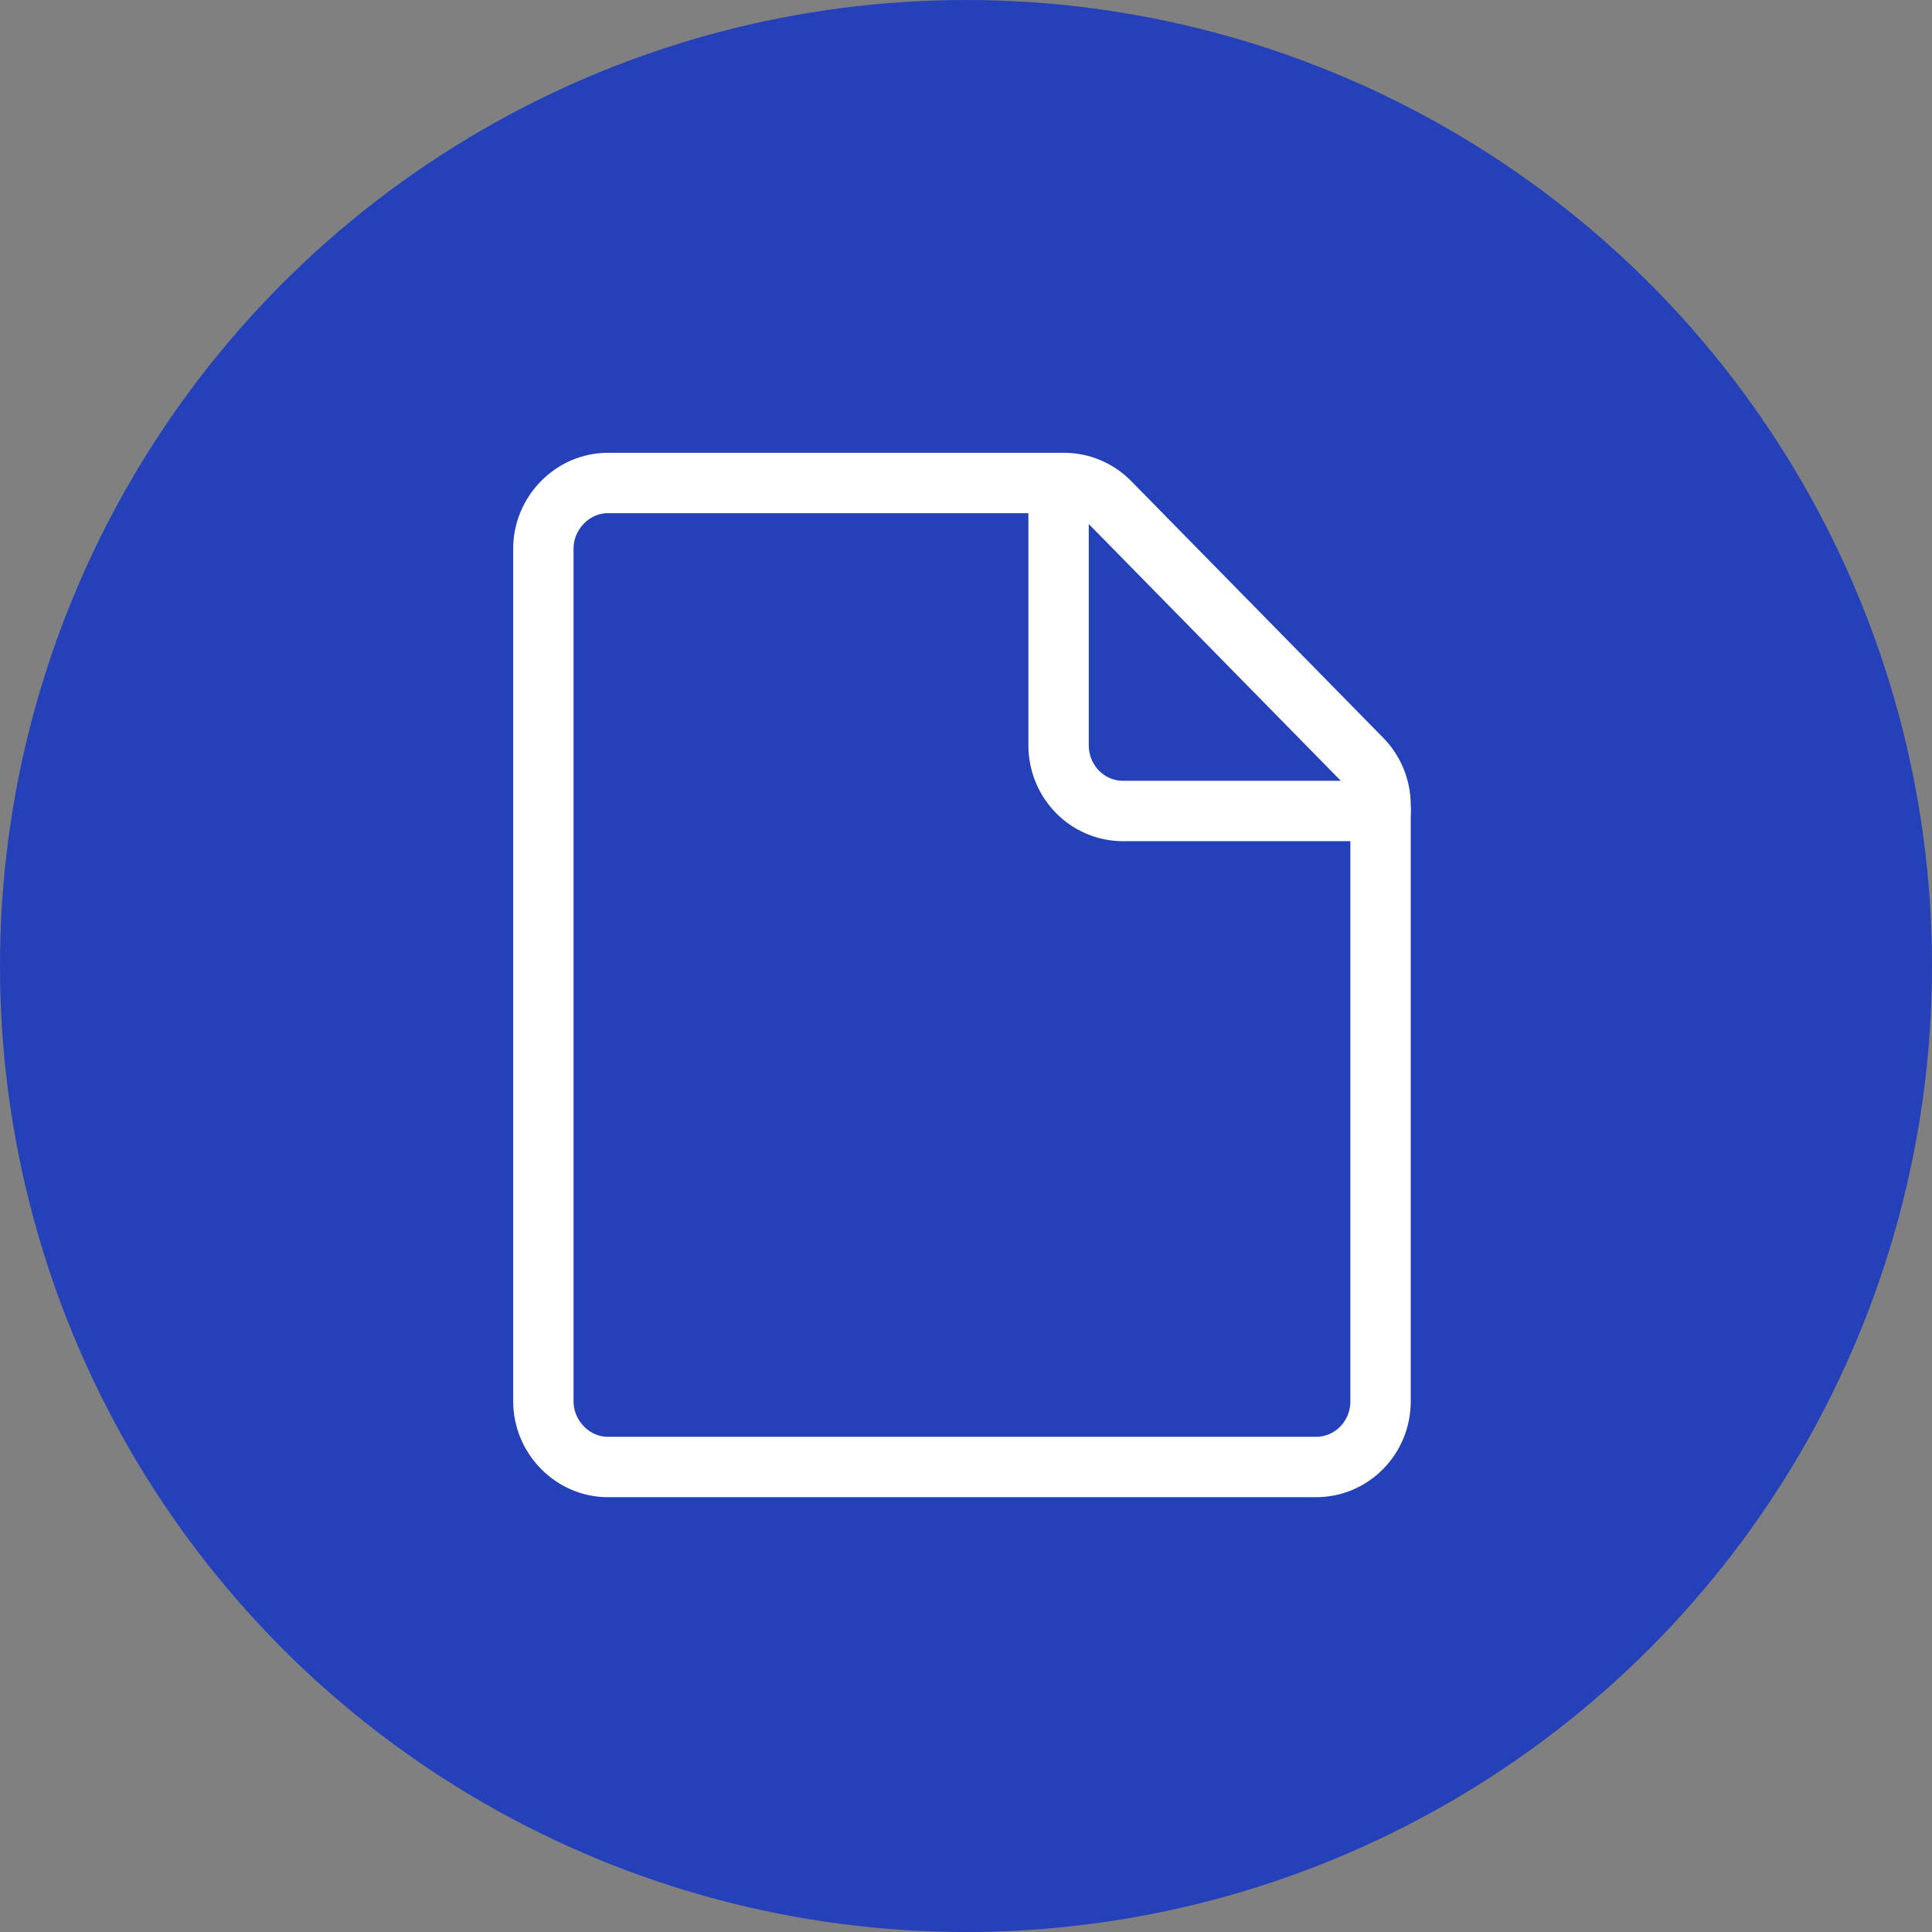
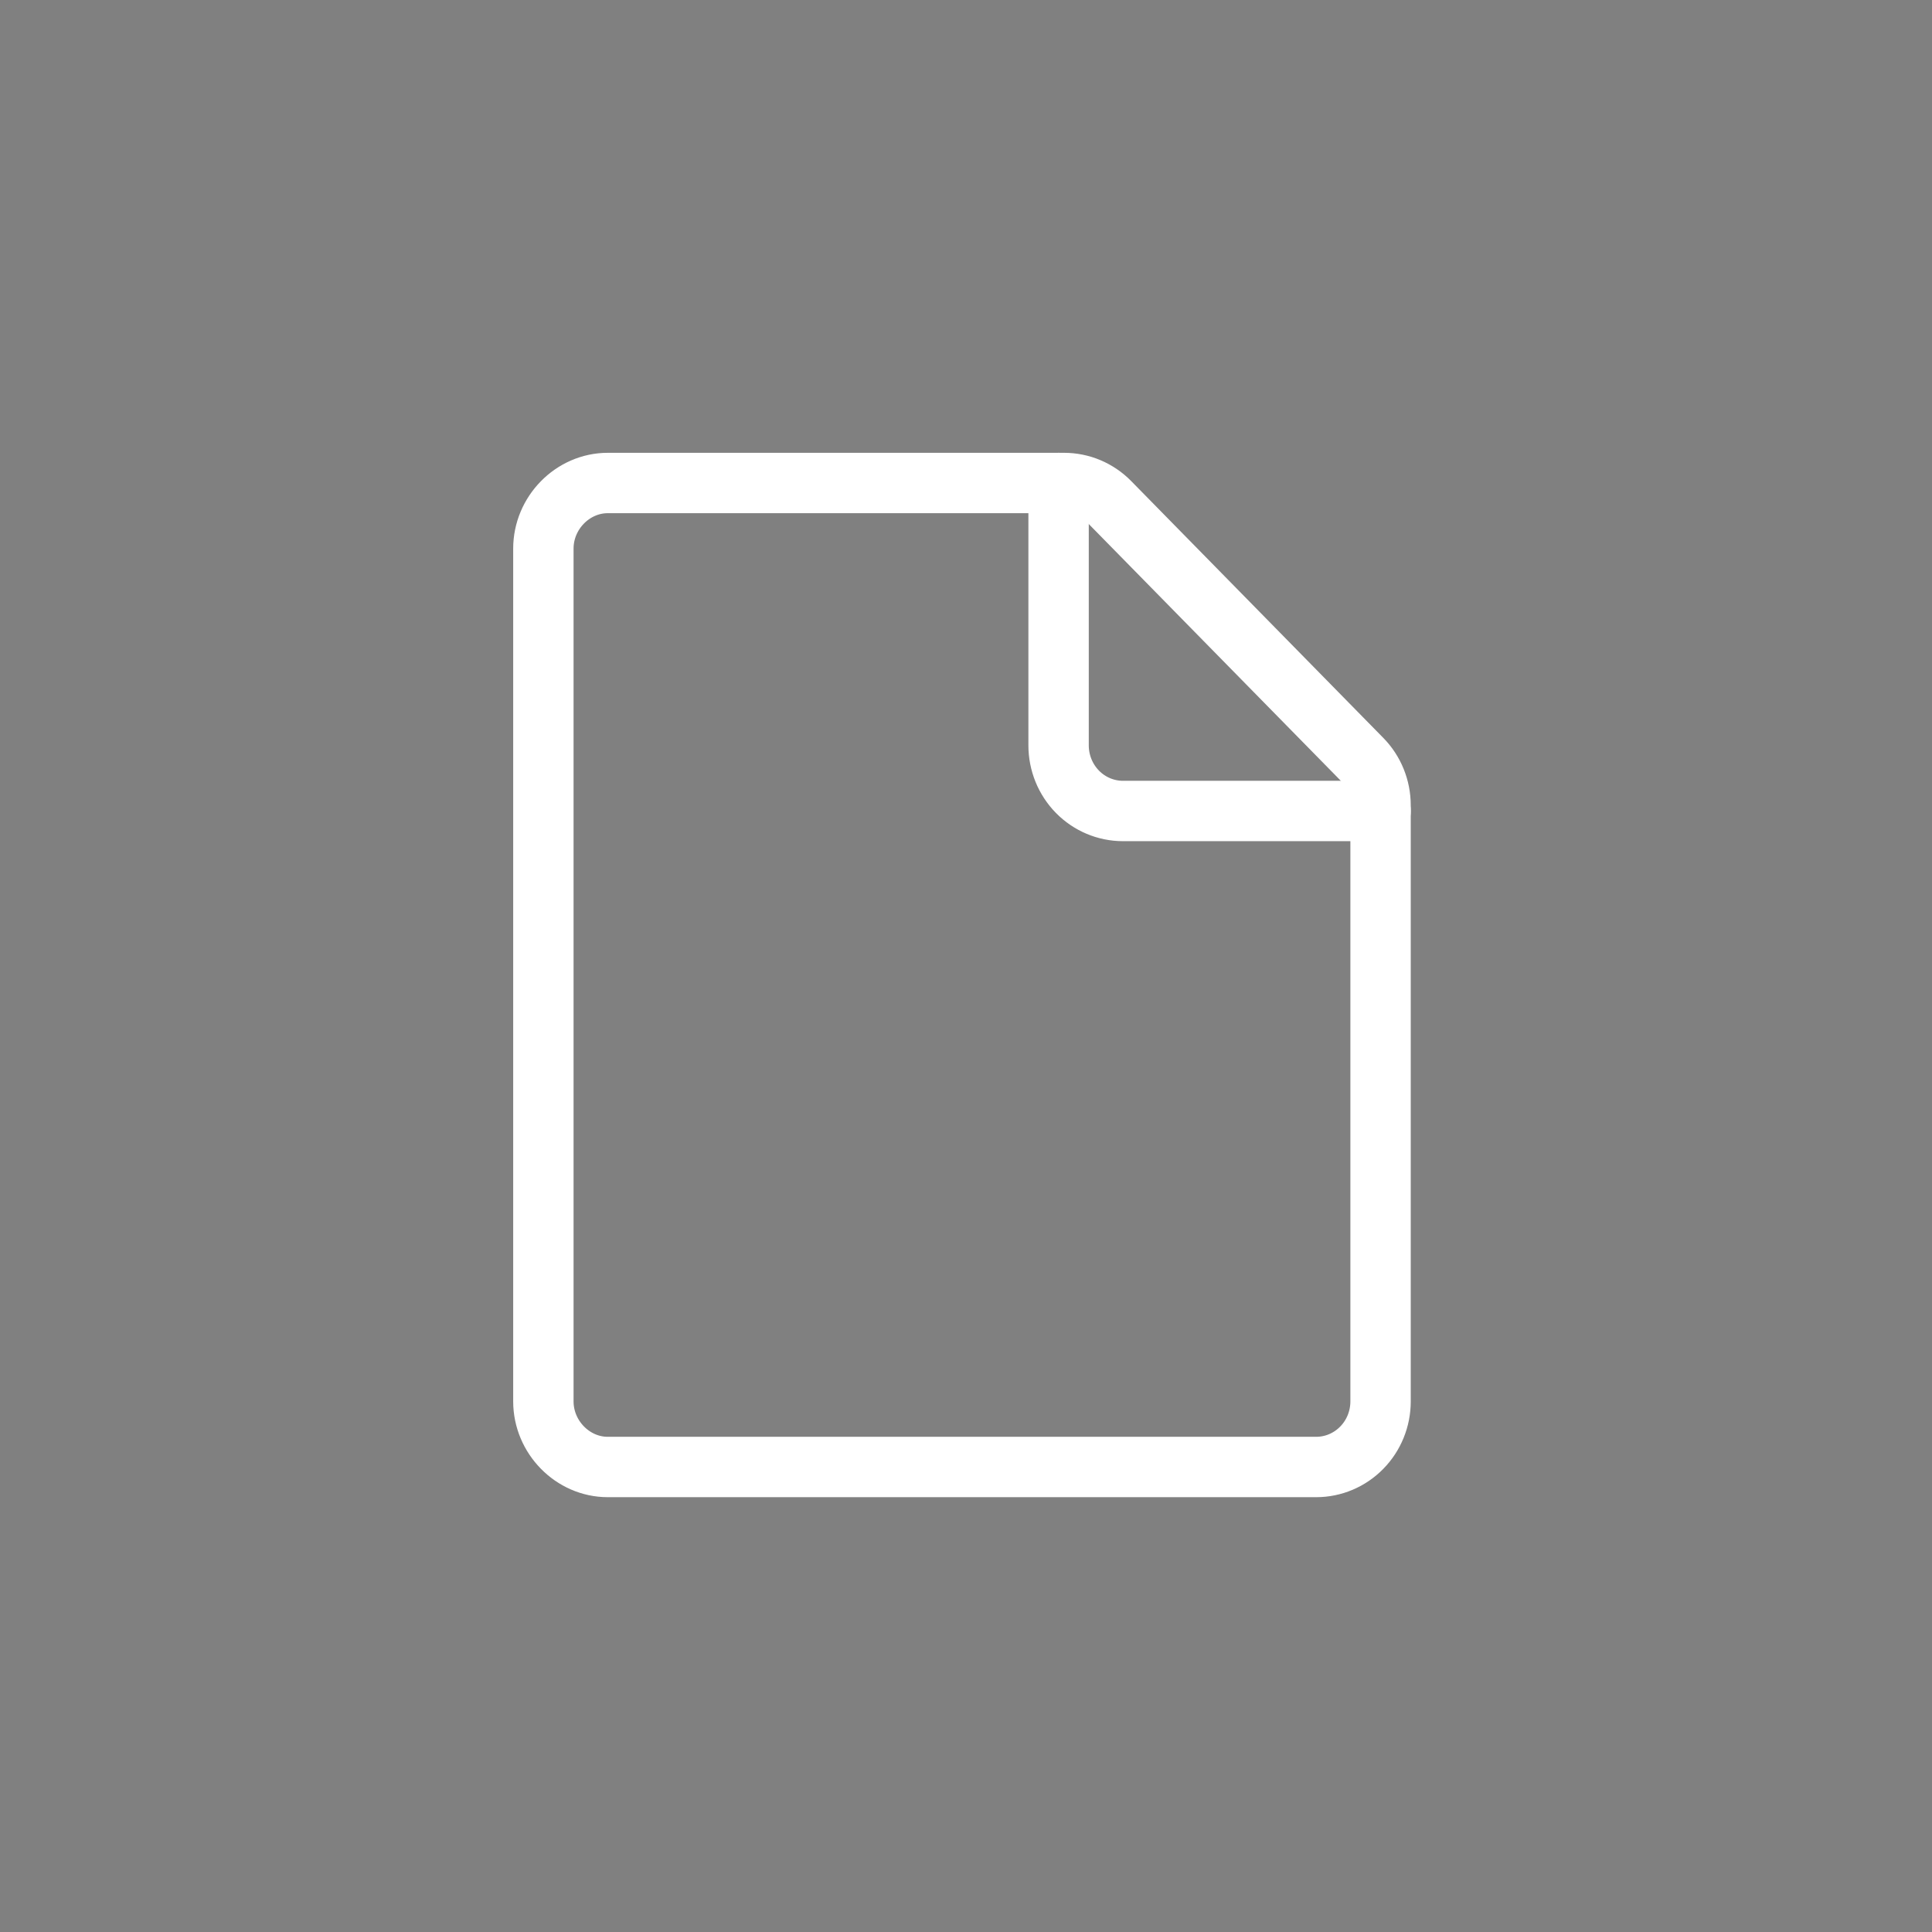
<svg xmlns="http://www.w3.org/2000/svg" width="64" height="64" viewBox="0 0 64 64" fill="none">
  <rect x="0" y="0" width="64" height="64" fill="#808080" stroke="none" />
-   <circle cx="32" cy="32" r="32" fill="#2441BA" />
  <path d="M20.133 48.596H43.6C44.166 48.596 44.708 48.367 45.108 47.959C45.509 47.552 45.733 46.999 45.733 46.423V26.678C45.733 26.102 45.509 25.55 45.109 25.143L36.758 16.636C36.358 16.229 35.816 16 35.25 16H20.133C18.971 16 18 16.989 18 18.173V46.423C18 47.606 18.971 48.596 20.133 48.596Z" stroke="white" stroke-width="2" stroke-linecap="round" stroke-linejoin="round" />
  <path d="M45.734 26.865H37.2C36.634 26.865 36.092 26.636 35.692 26.229C35.292 25.821 35.067 25.268 35.067 24.692V16" stroke="white" stroke-width="2" stroke-linecap="round" stroke-linejoin="round" />
</svg>